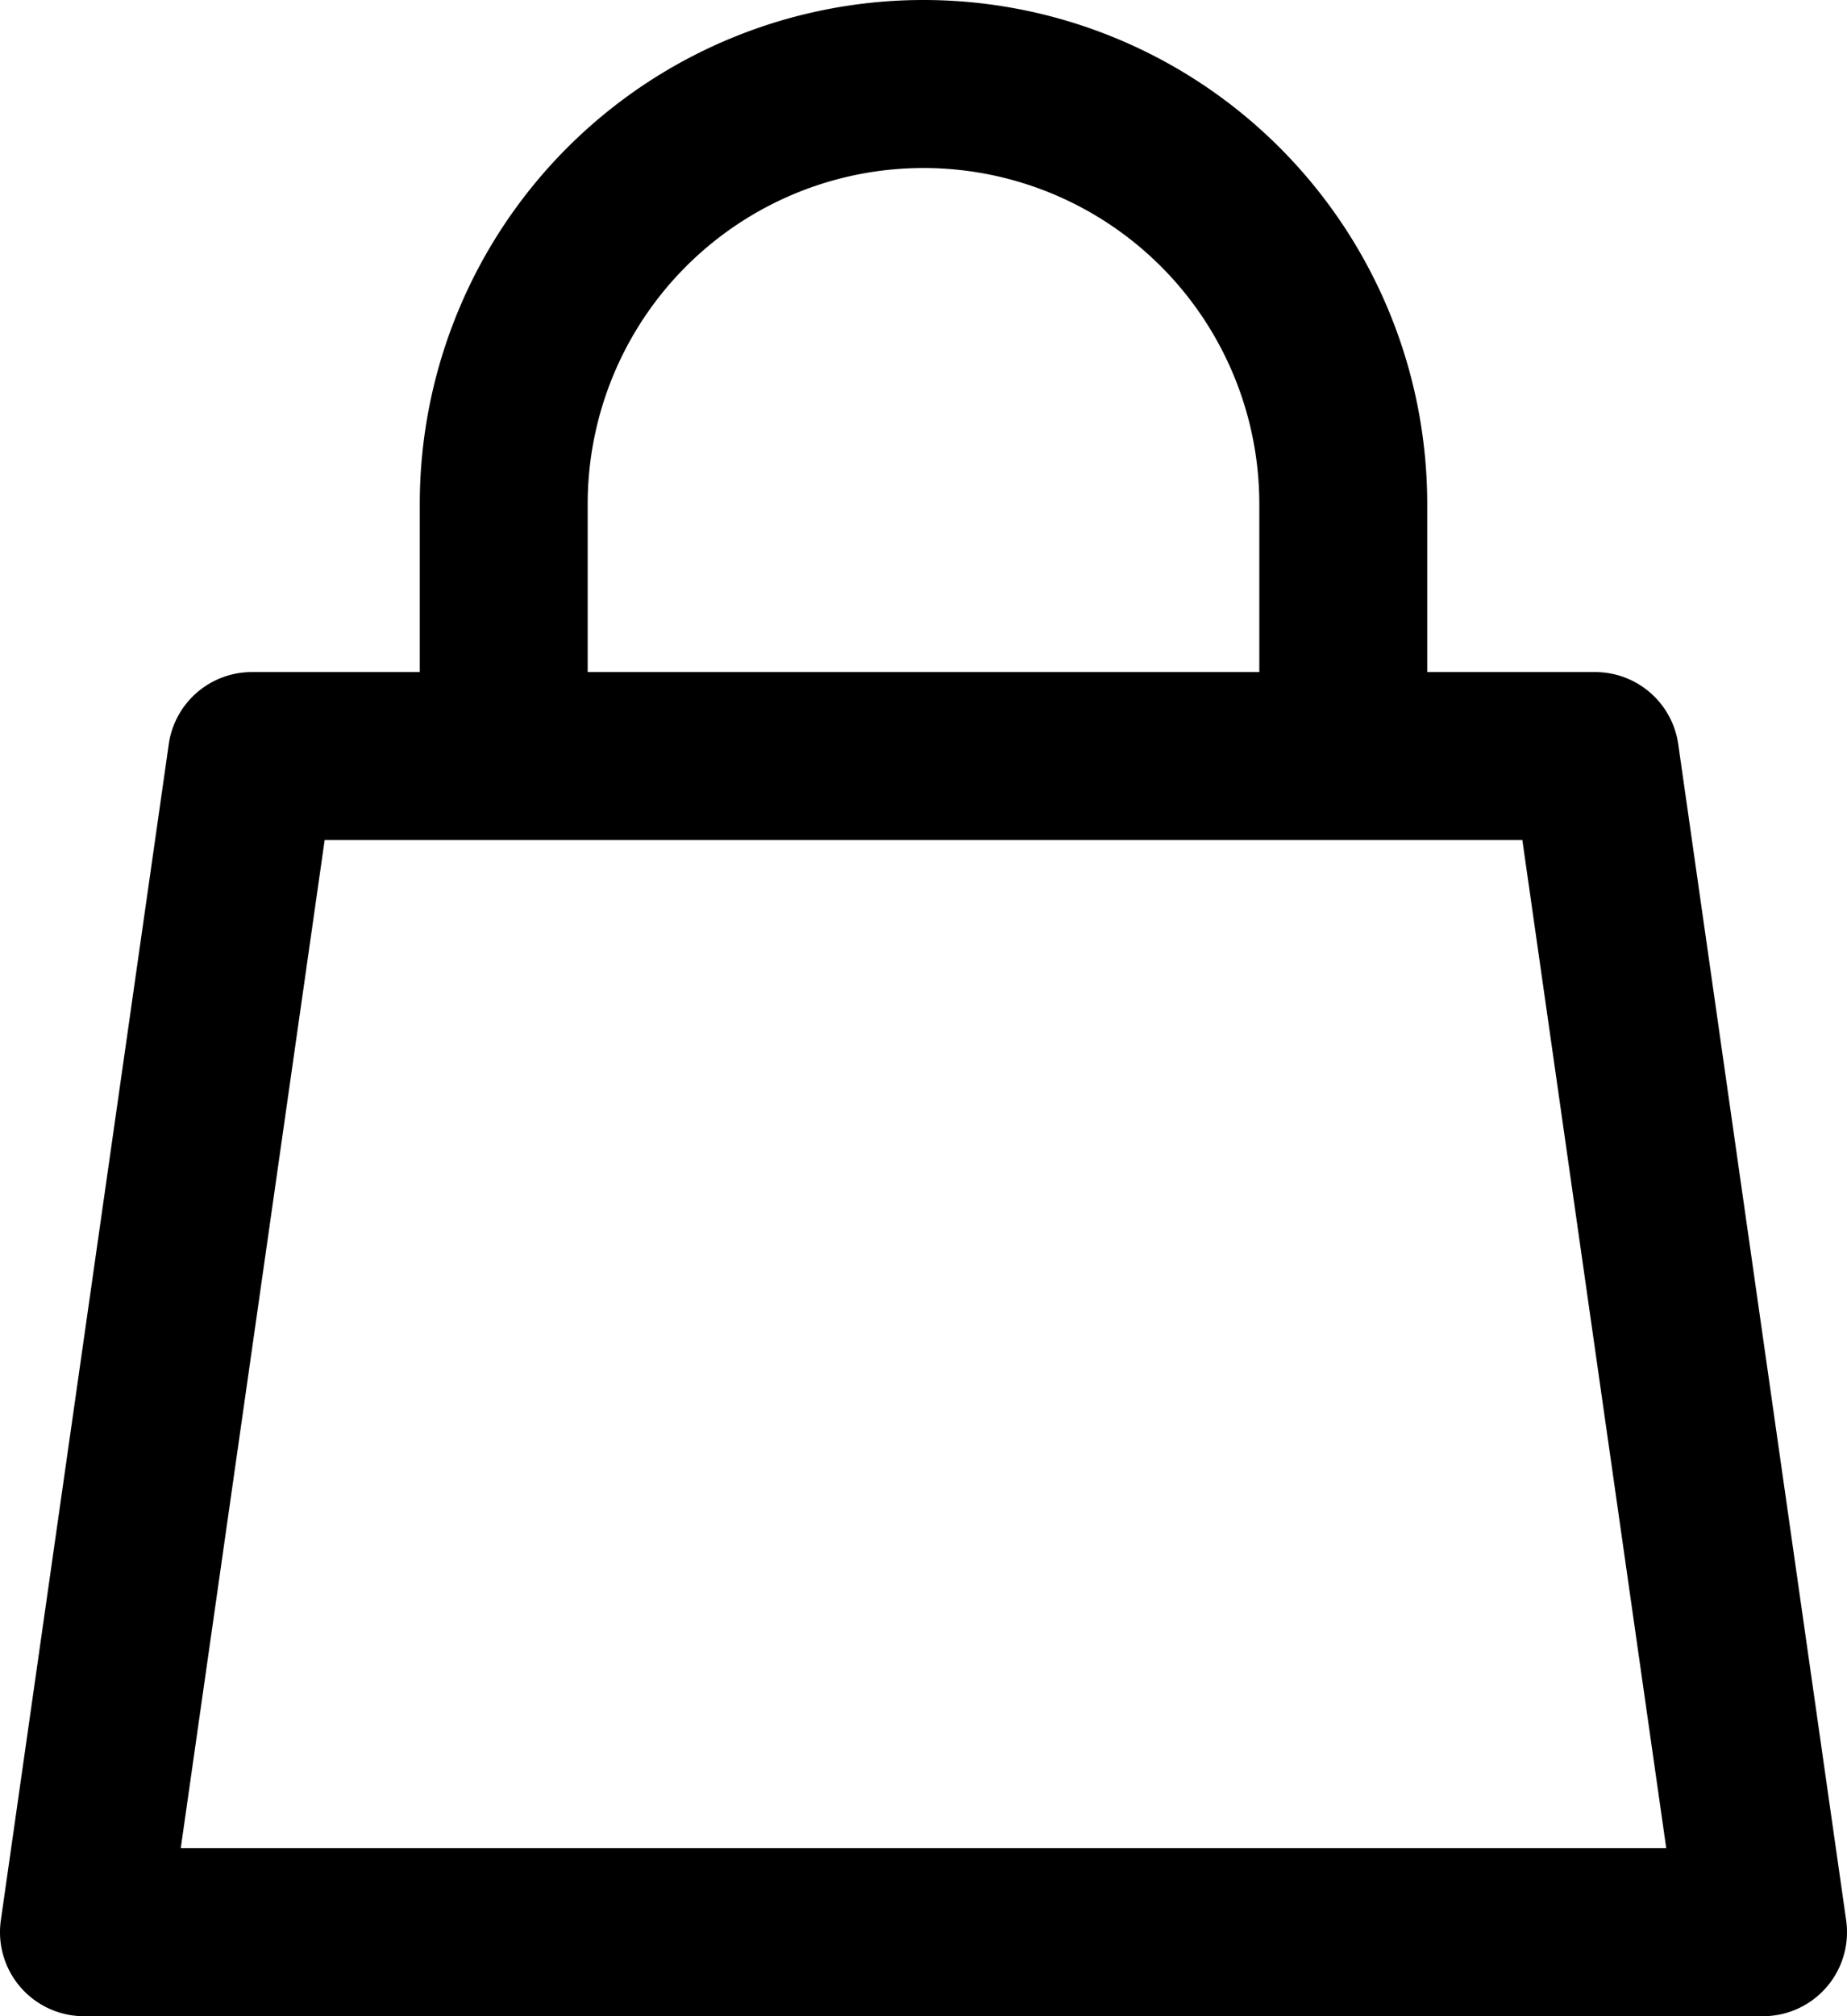
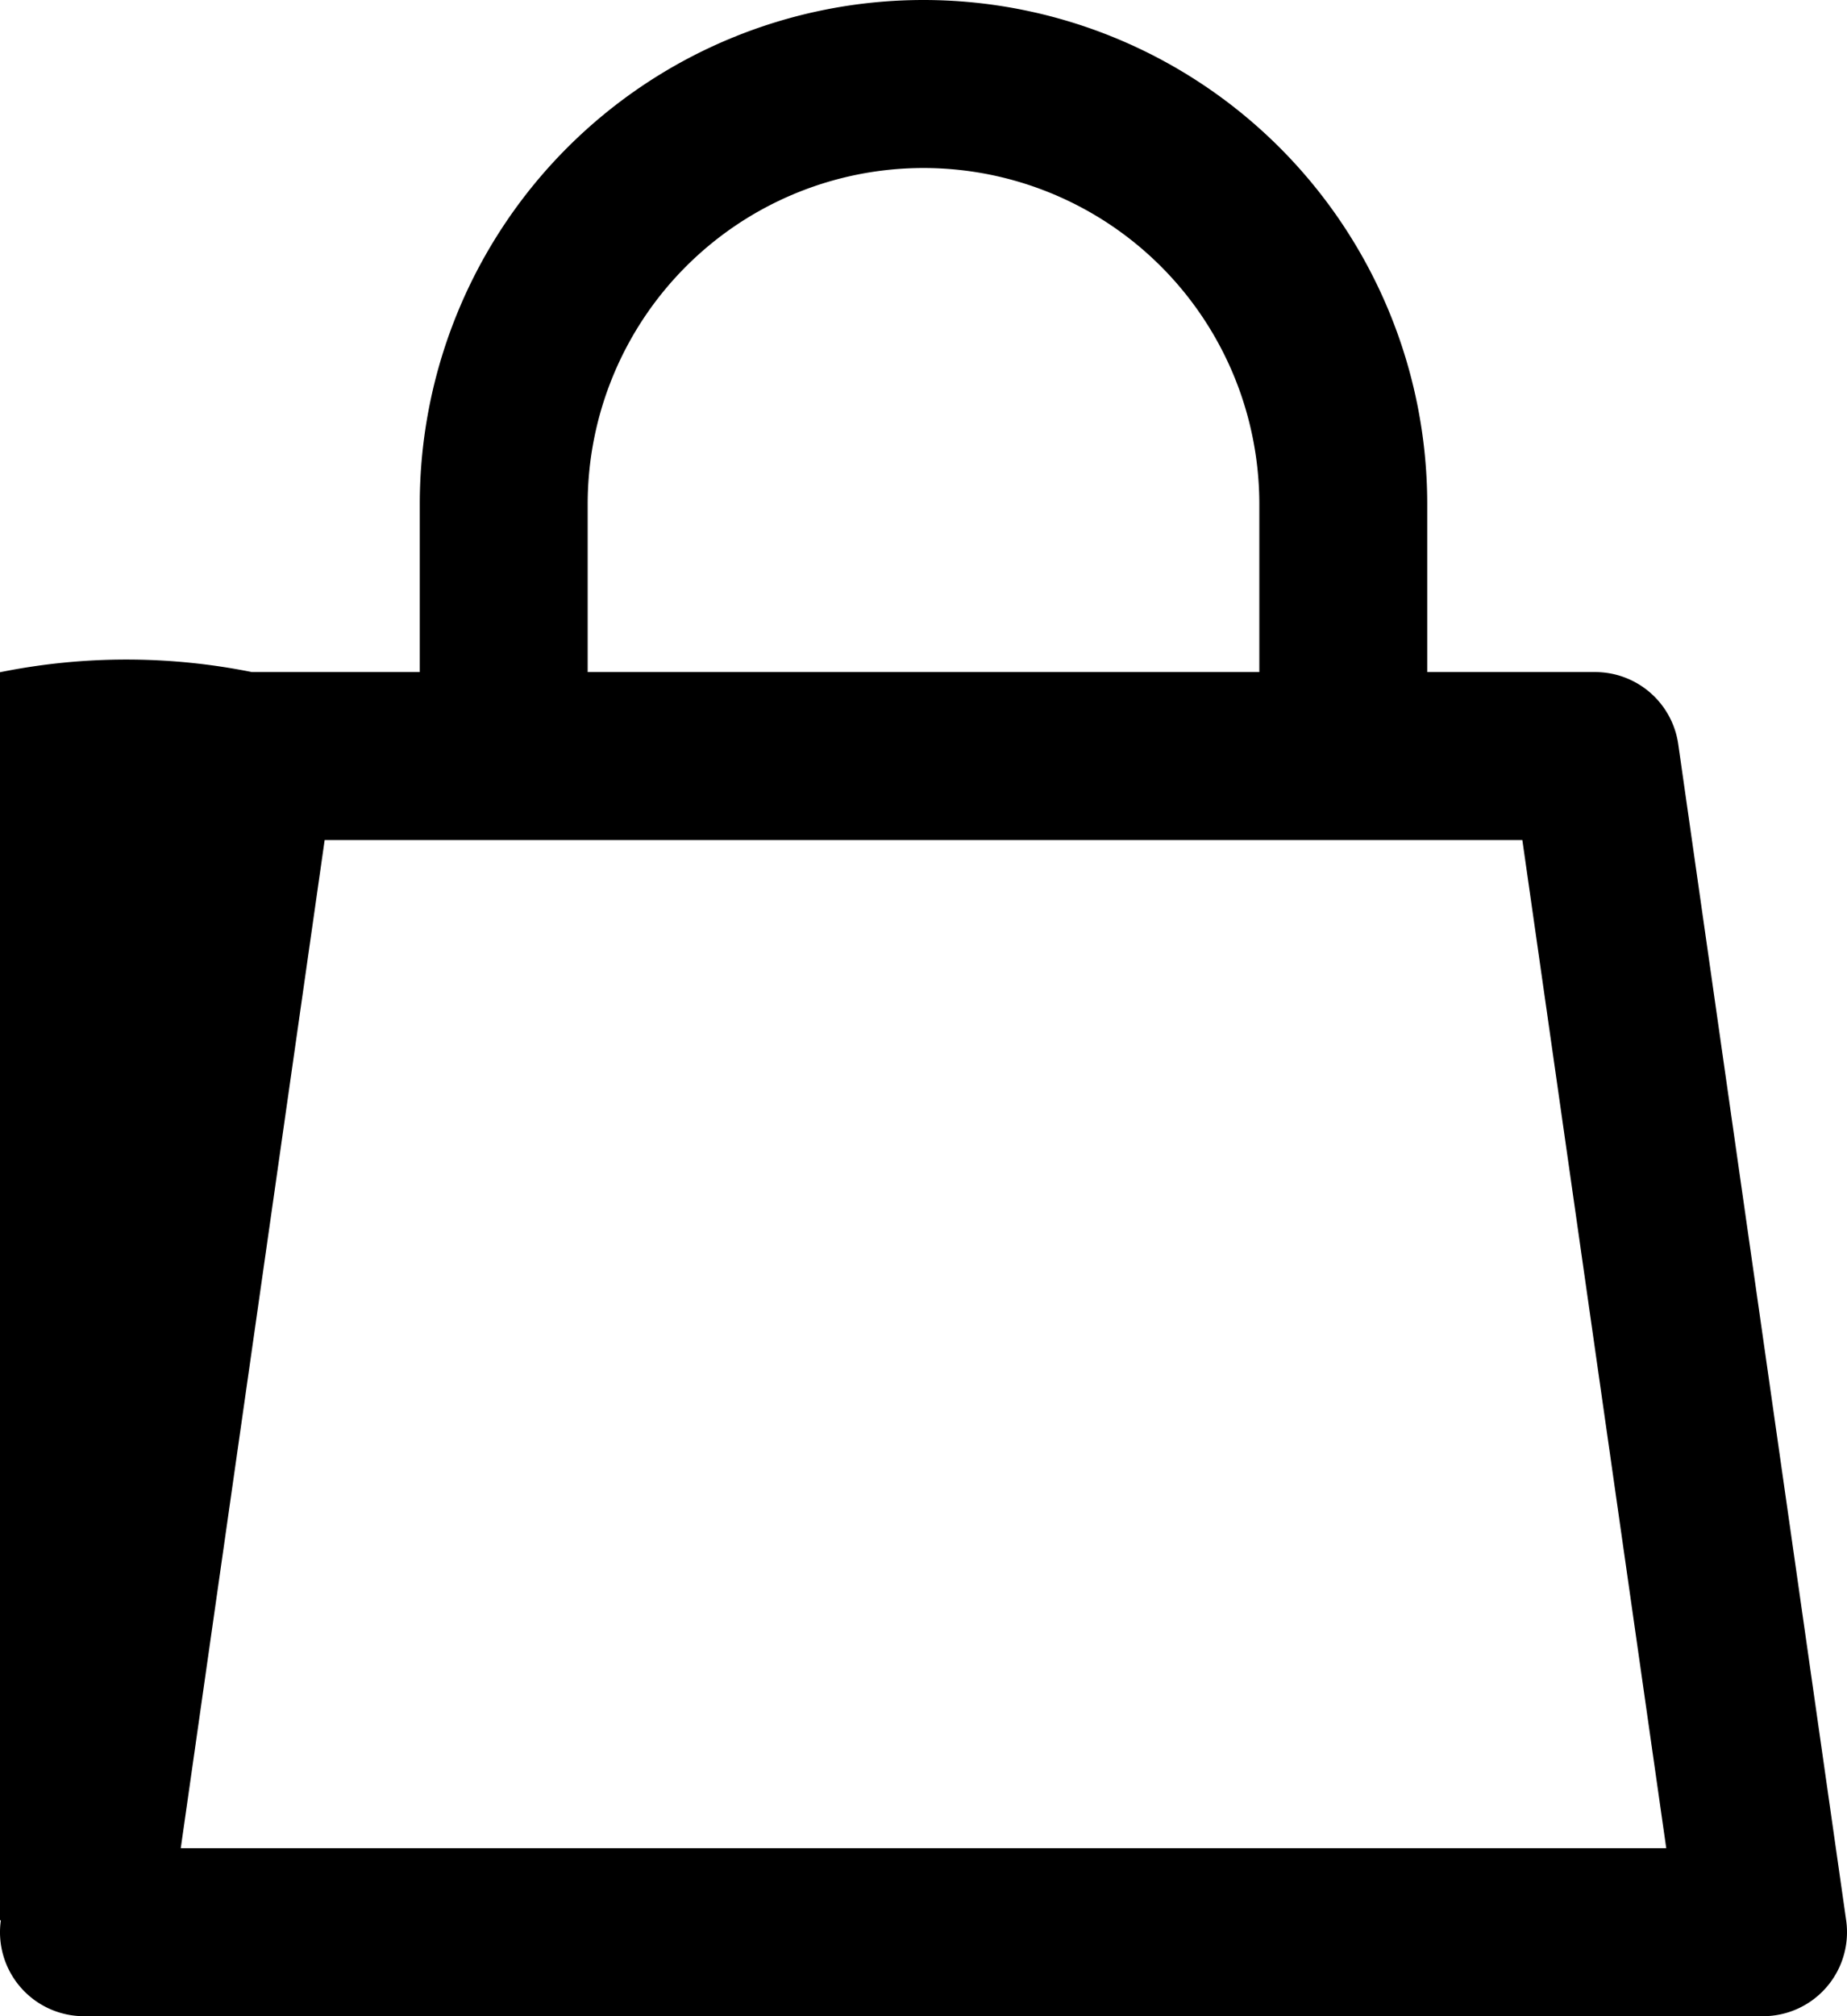
<svg xmlns="http://www.w3.org/2000/svg" width="22" height="24" viewBox="0 0 22 24">
-   <path fill="#000" fill-rule="nonzero" d="M5 8V6a6 6 0 1 1 12 0v2h2a1 1 0 0 1 .99.859l2 14A1 1 0 0 1 21 24H1a1 1 0 0 1-.99-1.141l2-14A1 1 0 0 1 3 8h2zm10 0V6a4 4 0 1 0-8 0v2h8zM3.867 10L2.153 22h17.694l-1.714-12H3.867z" />
+   <path fill="#000" fill-rule="nonzero" d="M5 8V6a6 6 0 1 1 12 0v2h2a1 1 0 0 1 .99.859l2 14A1 1 0 0 1 21 24H1a1 1 0 0 1-.99-1.141A1 1 0 0 1 3 8h2zm10 0V6a4 4 0 1 0-8 0v2h8zM3.867 10L2.153 22h17.694l-1.714-12H3.867z" />
</svg>